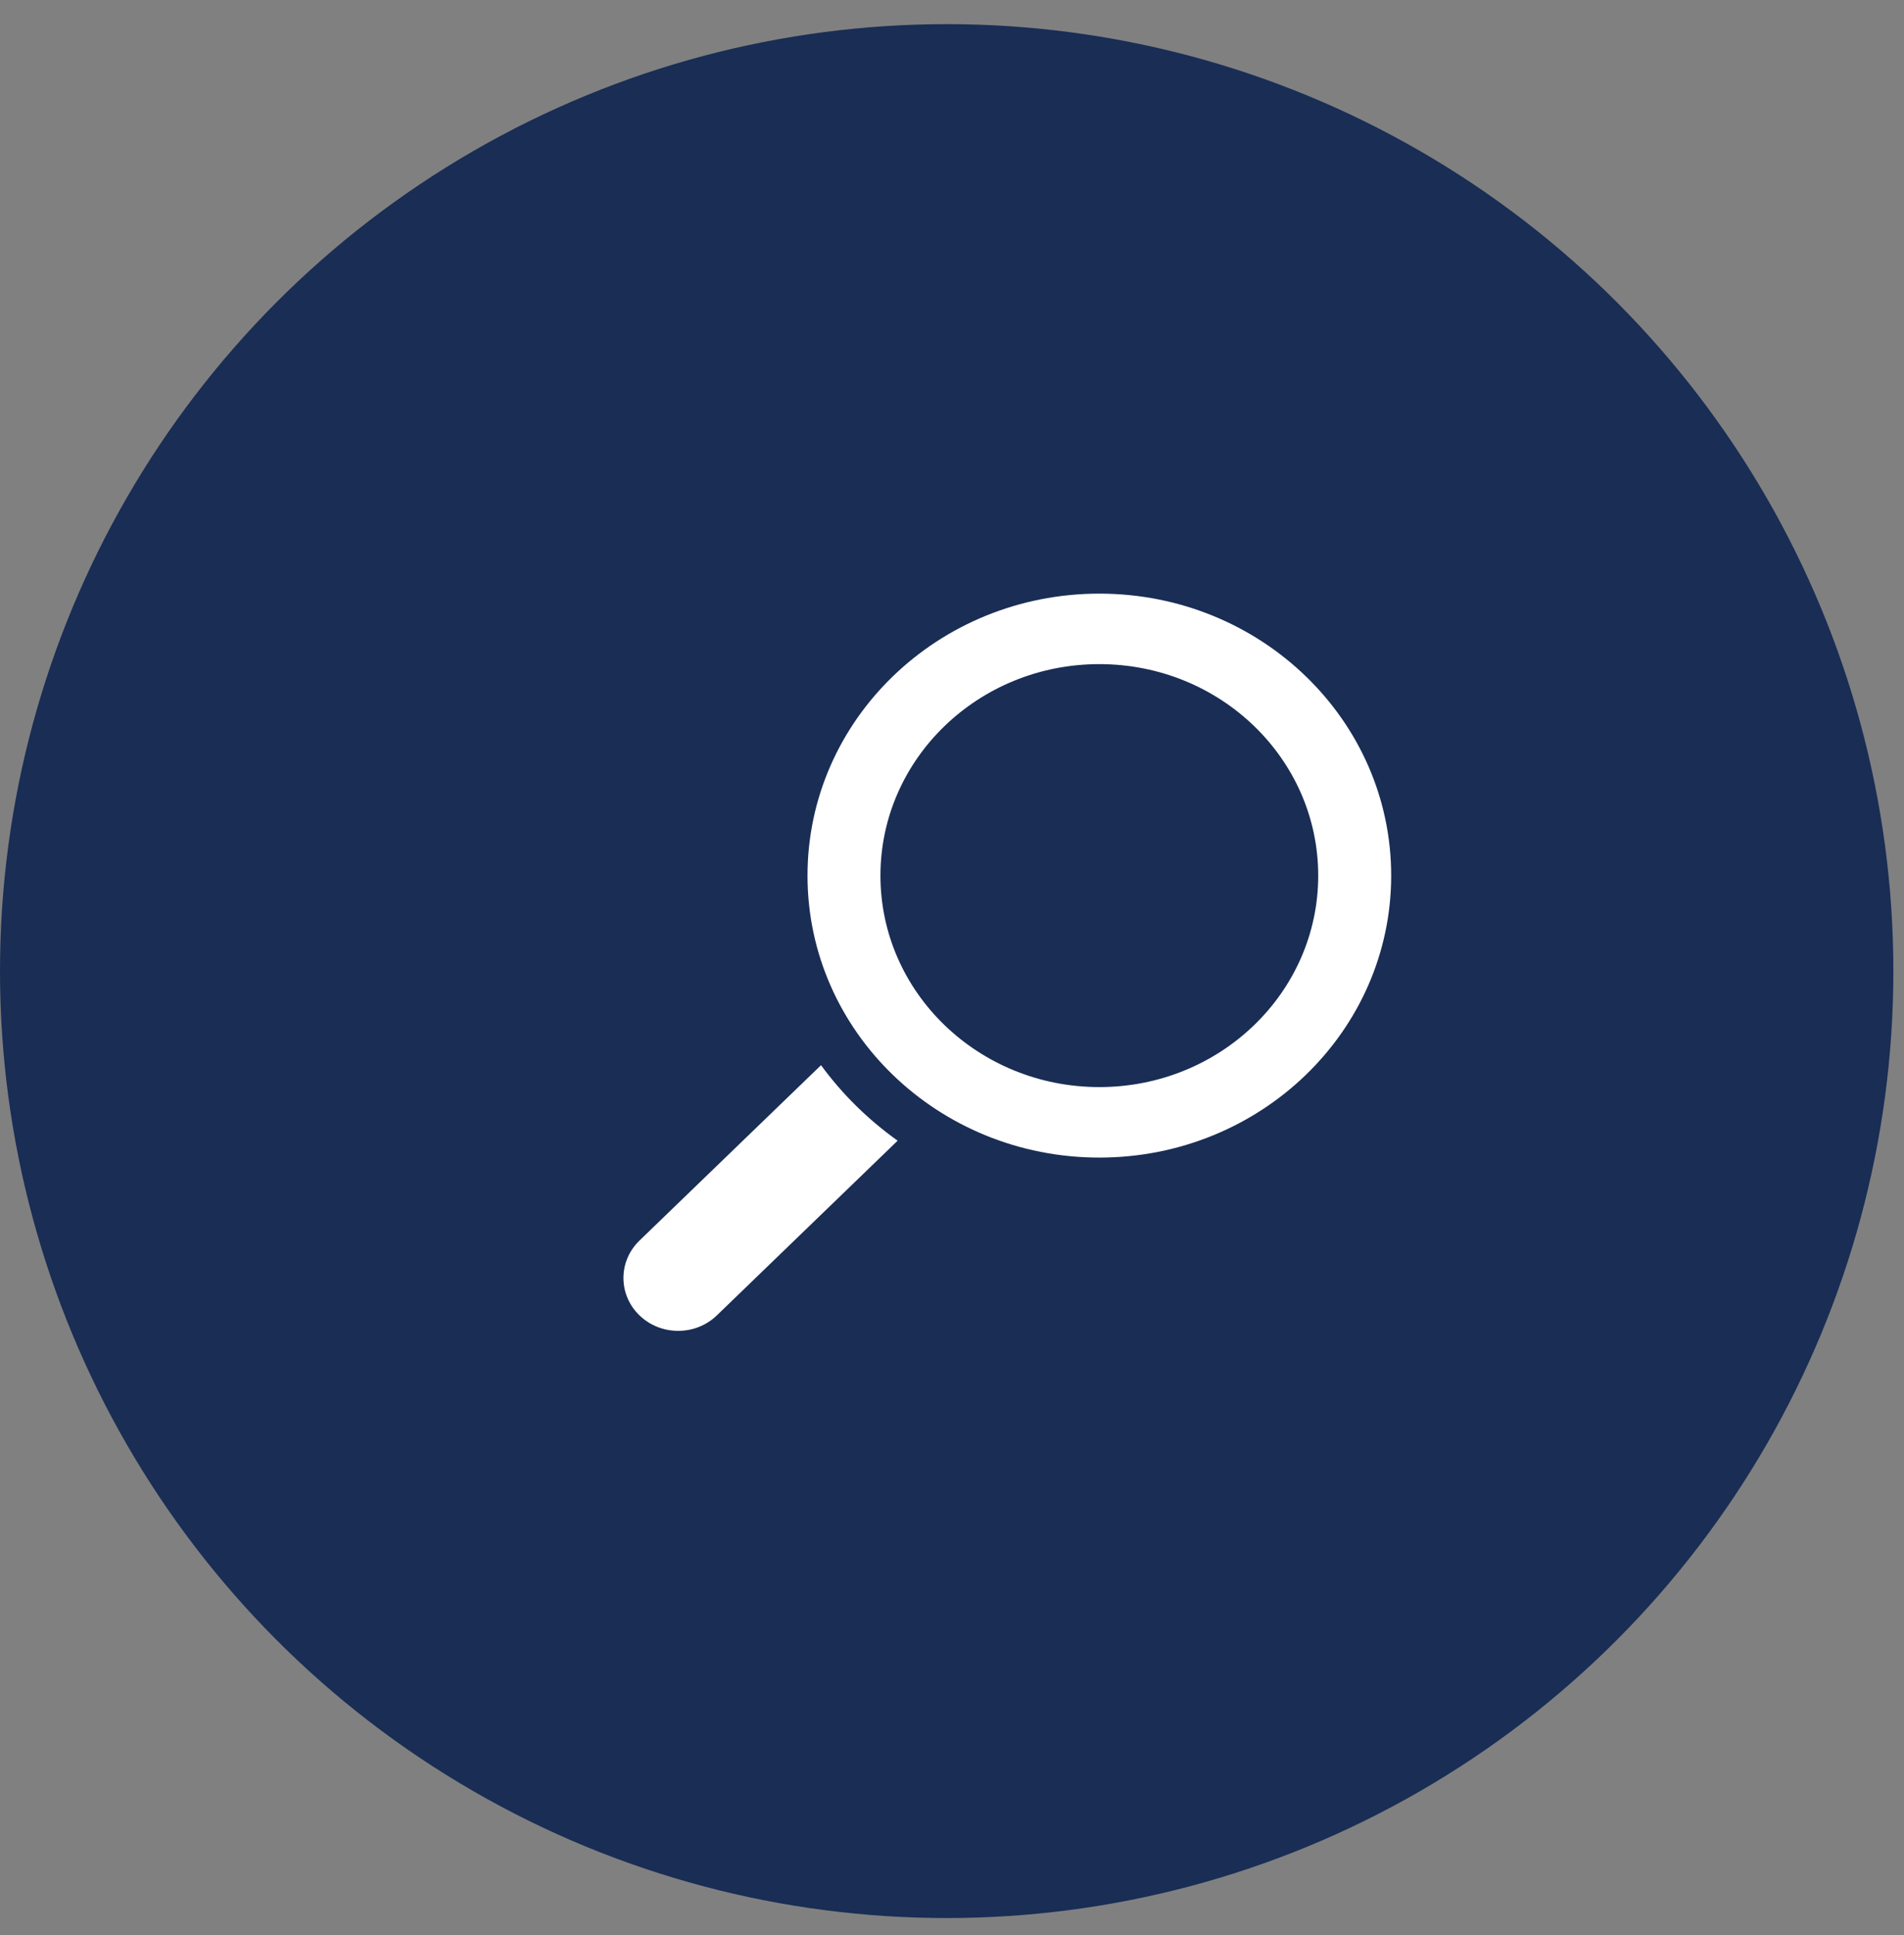
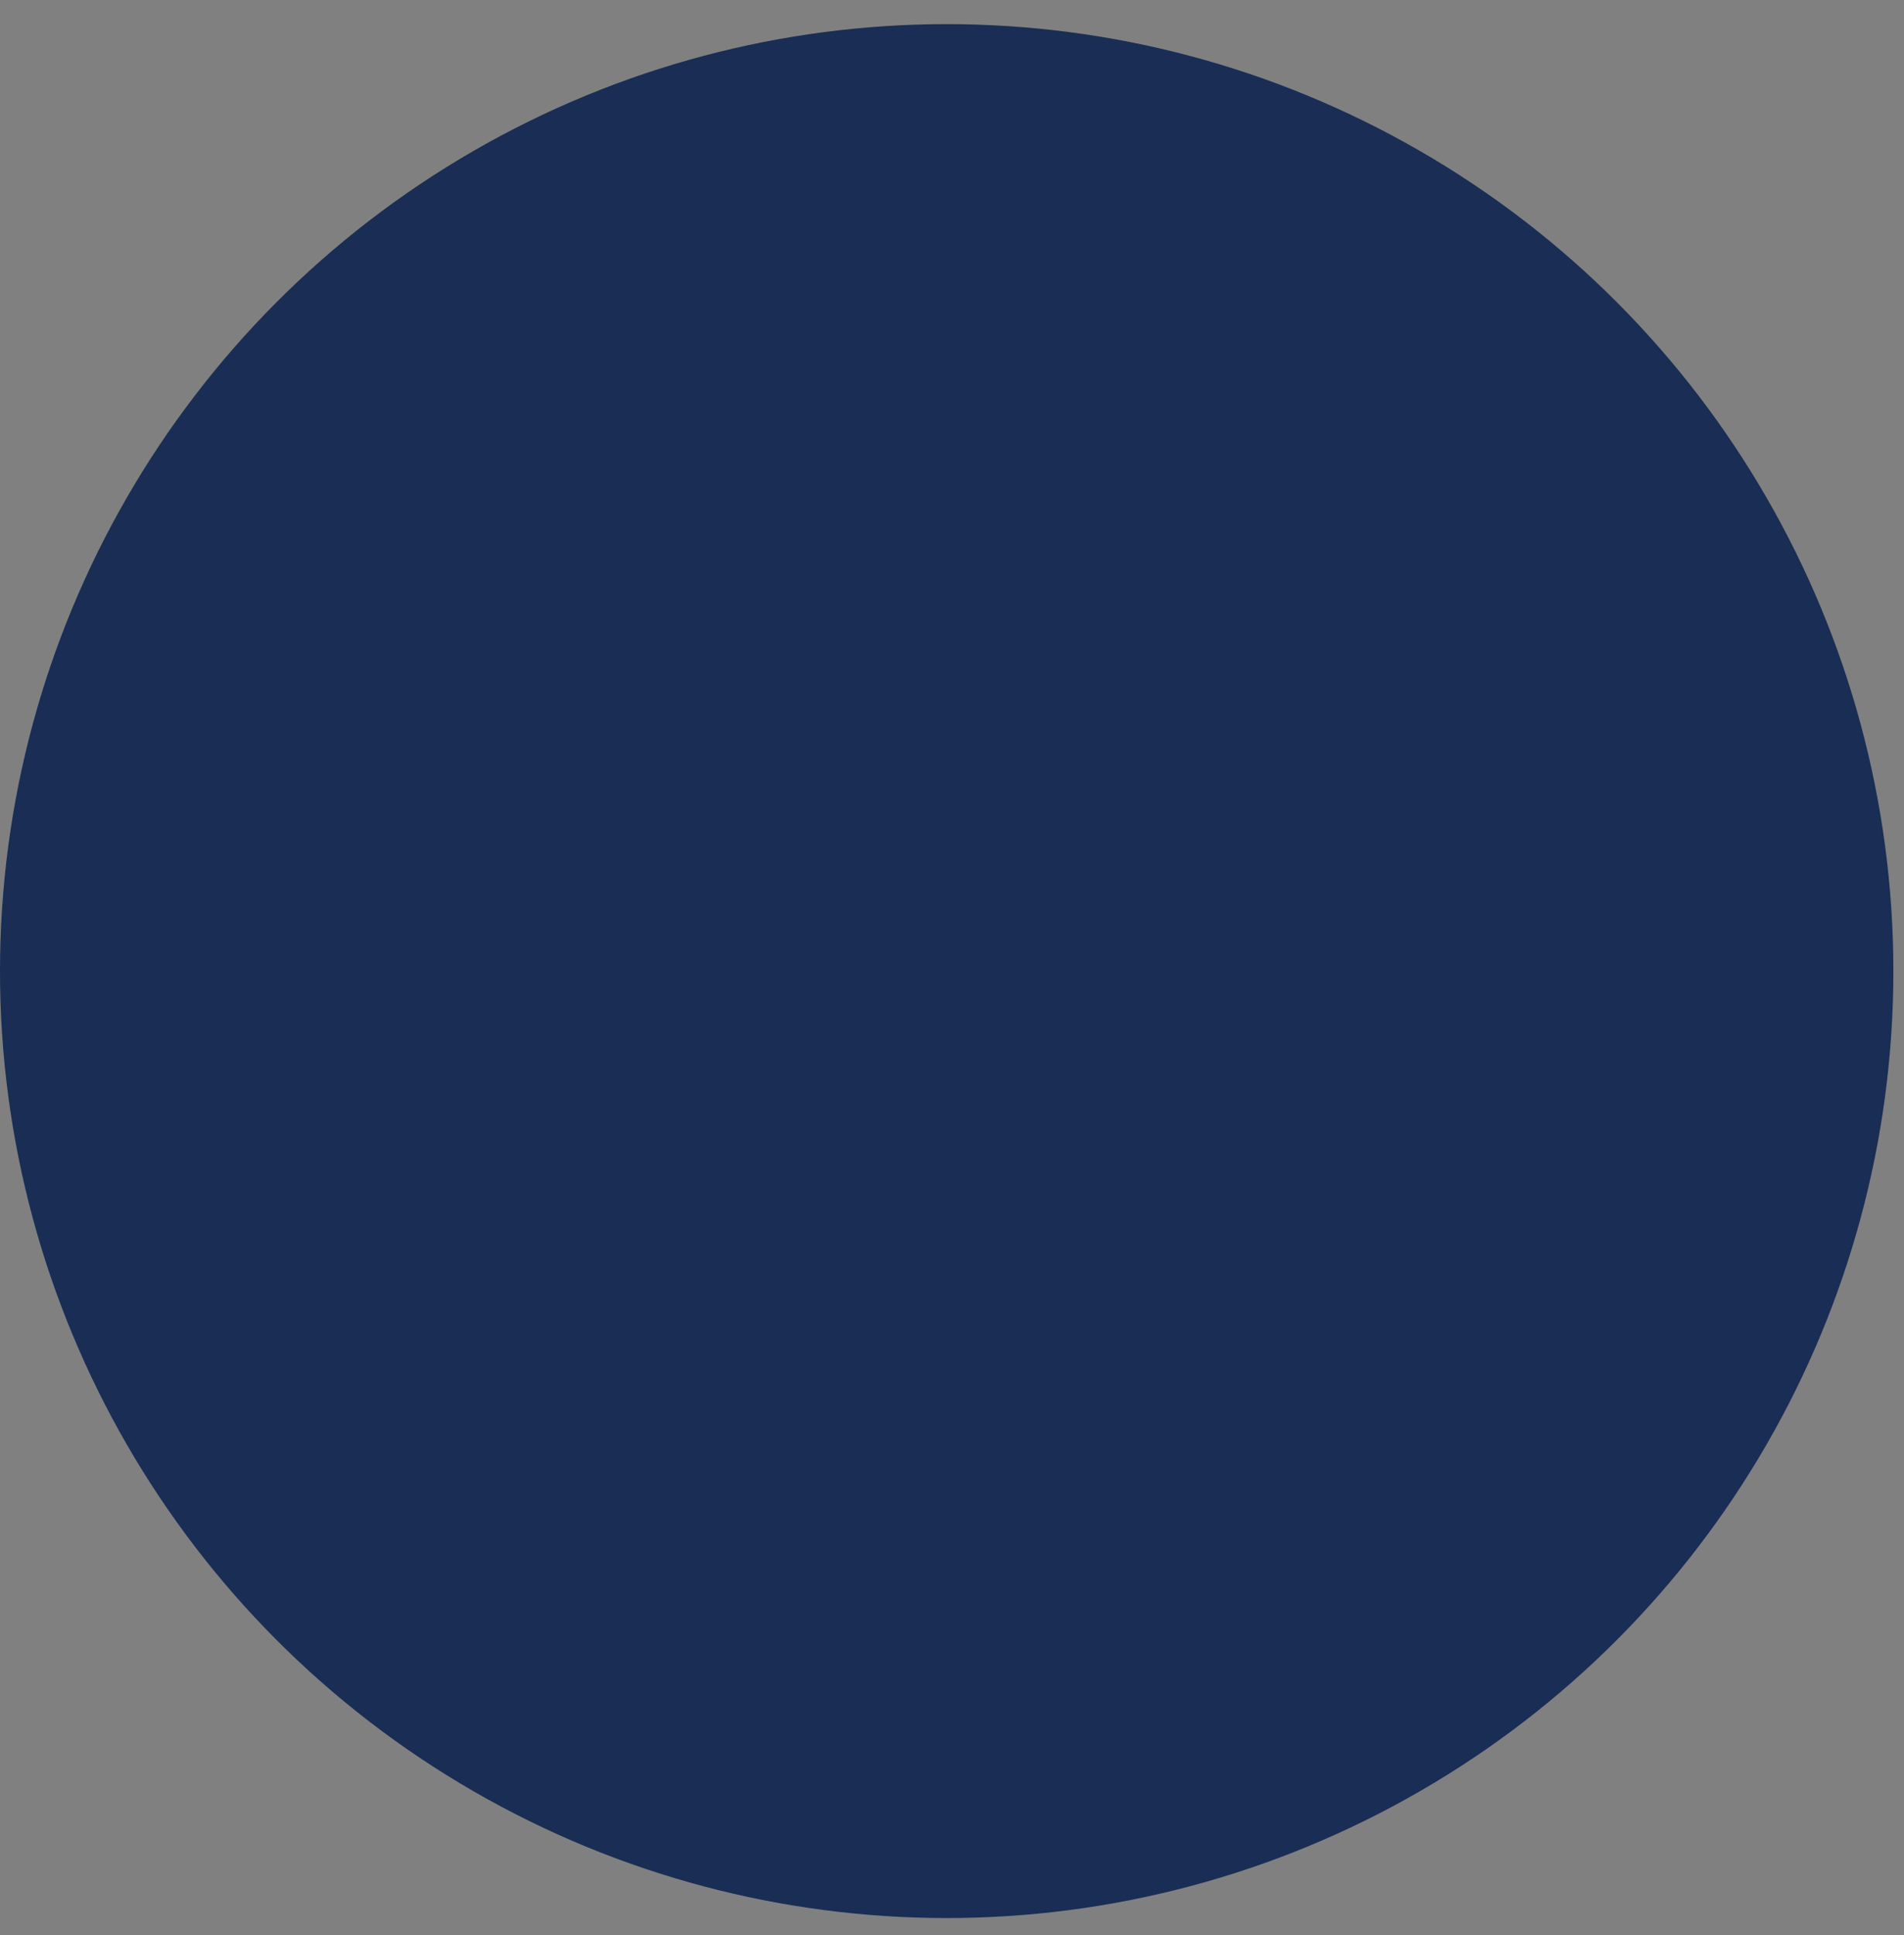
<svg xmlns="http://www.w3.org/2000/svg" width="62" height="63" viewBox="0 0 62 63" fill="none">
  <rect x="0" y="0" width="62" height="63" fill="#808080" stroke="none" />
  <circle cx="30.827" cy="31.613" r="30.827" fill="#192D55" />
-   <path fill-rule="evenodd" clip-rule="evenodd" d="M45.301 28.505C45.301 33.575 41.047 37.684 35.798 37.684C30.549 37.684 26.295 33.575 26.295 28.505C26.295 23.435 30.549 19.325 35.798 19.325C41.047 19.325 45.301 23.435 45.301 28.505ZM42.925 28.505C42.925 32.307 39.734 35.389 35.798 35.389C31.861 35.389 28.67 32.307 28.67 28.505C28.67 24.702 31.861 21.62 35.798 21.62C39.734 21.62 42.925 24.702 42.925 28.505Z" fill="white" />
-   <path d="M26.735 34.676C27.425 35.619 28.268 36.45 29.23 37.134L23.343 42.821C22.647 43.493 21.519 43.493 20.823 42.821C20.127 42.148 20.127 41.059 20.823 40.386L26.735 34.676Z" fill="white" />
</svg>